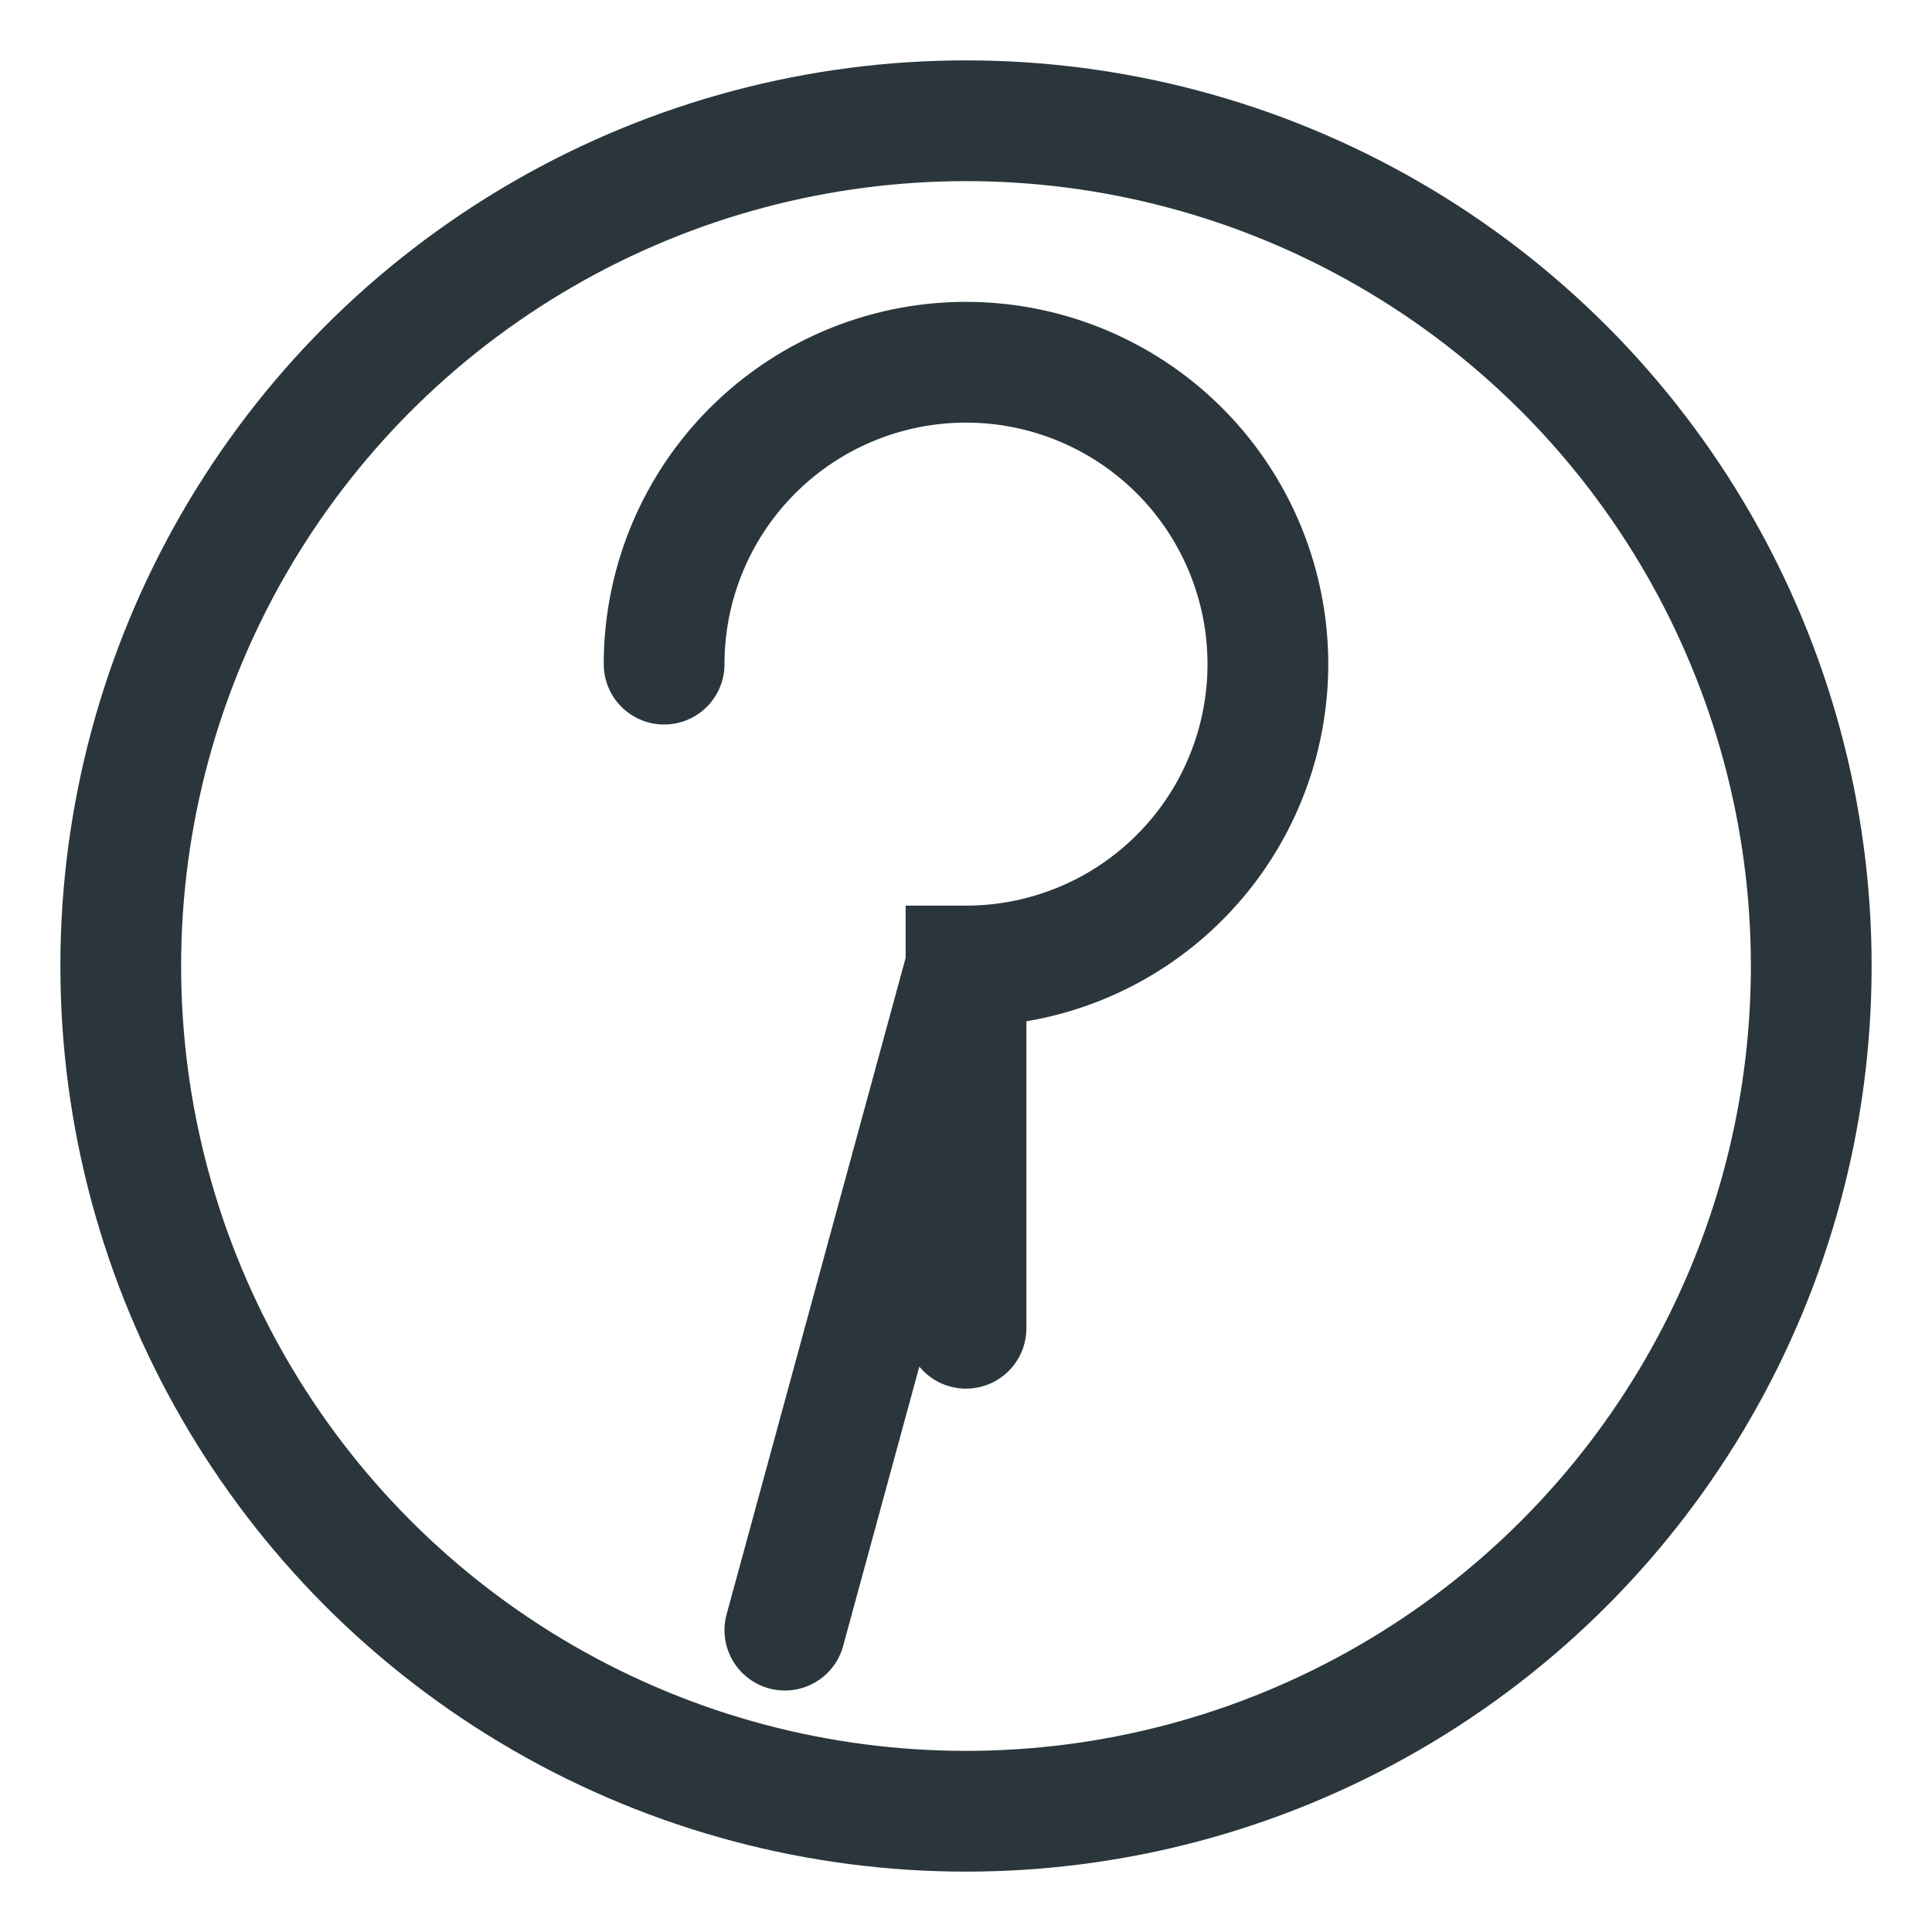
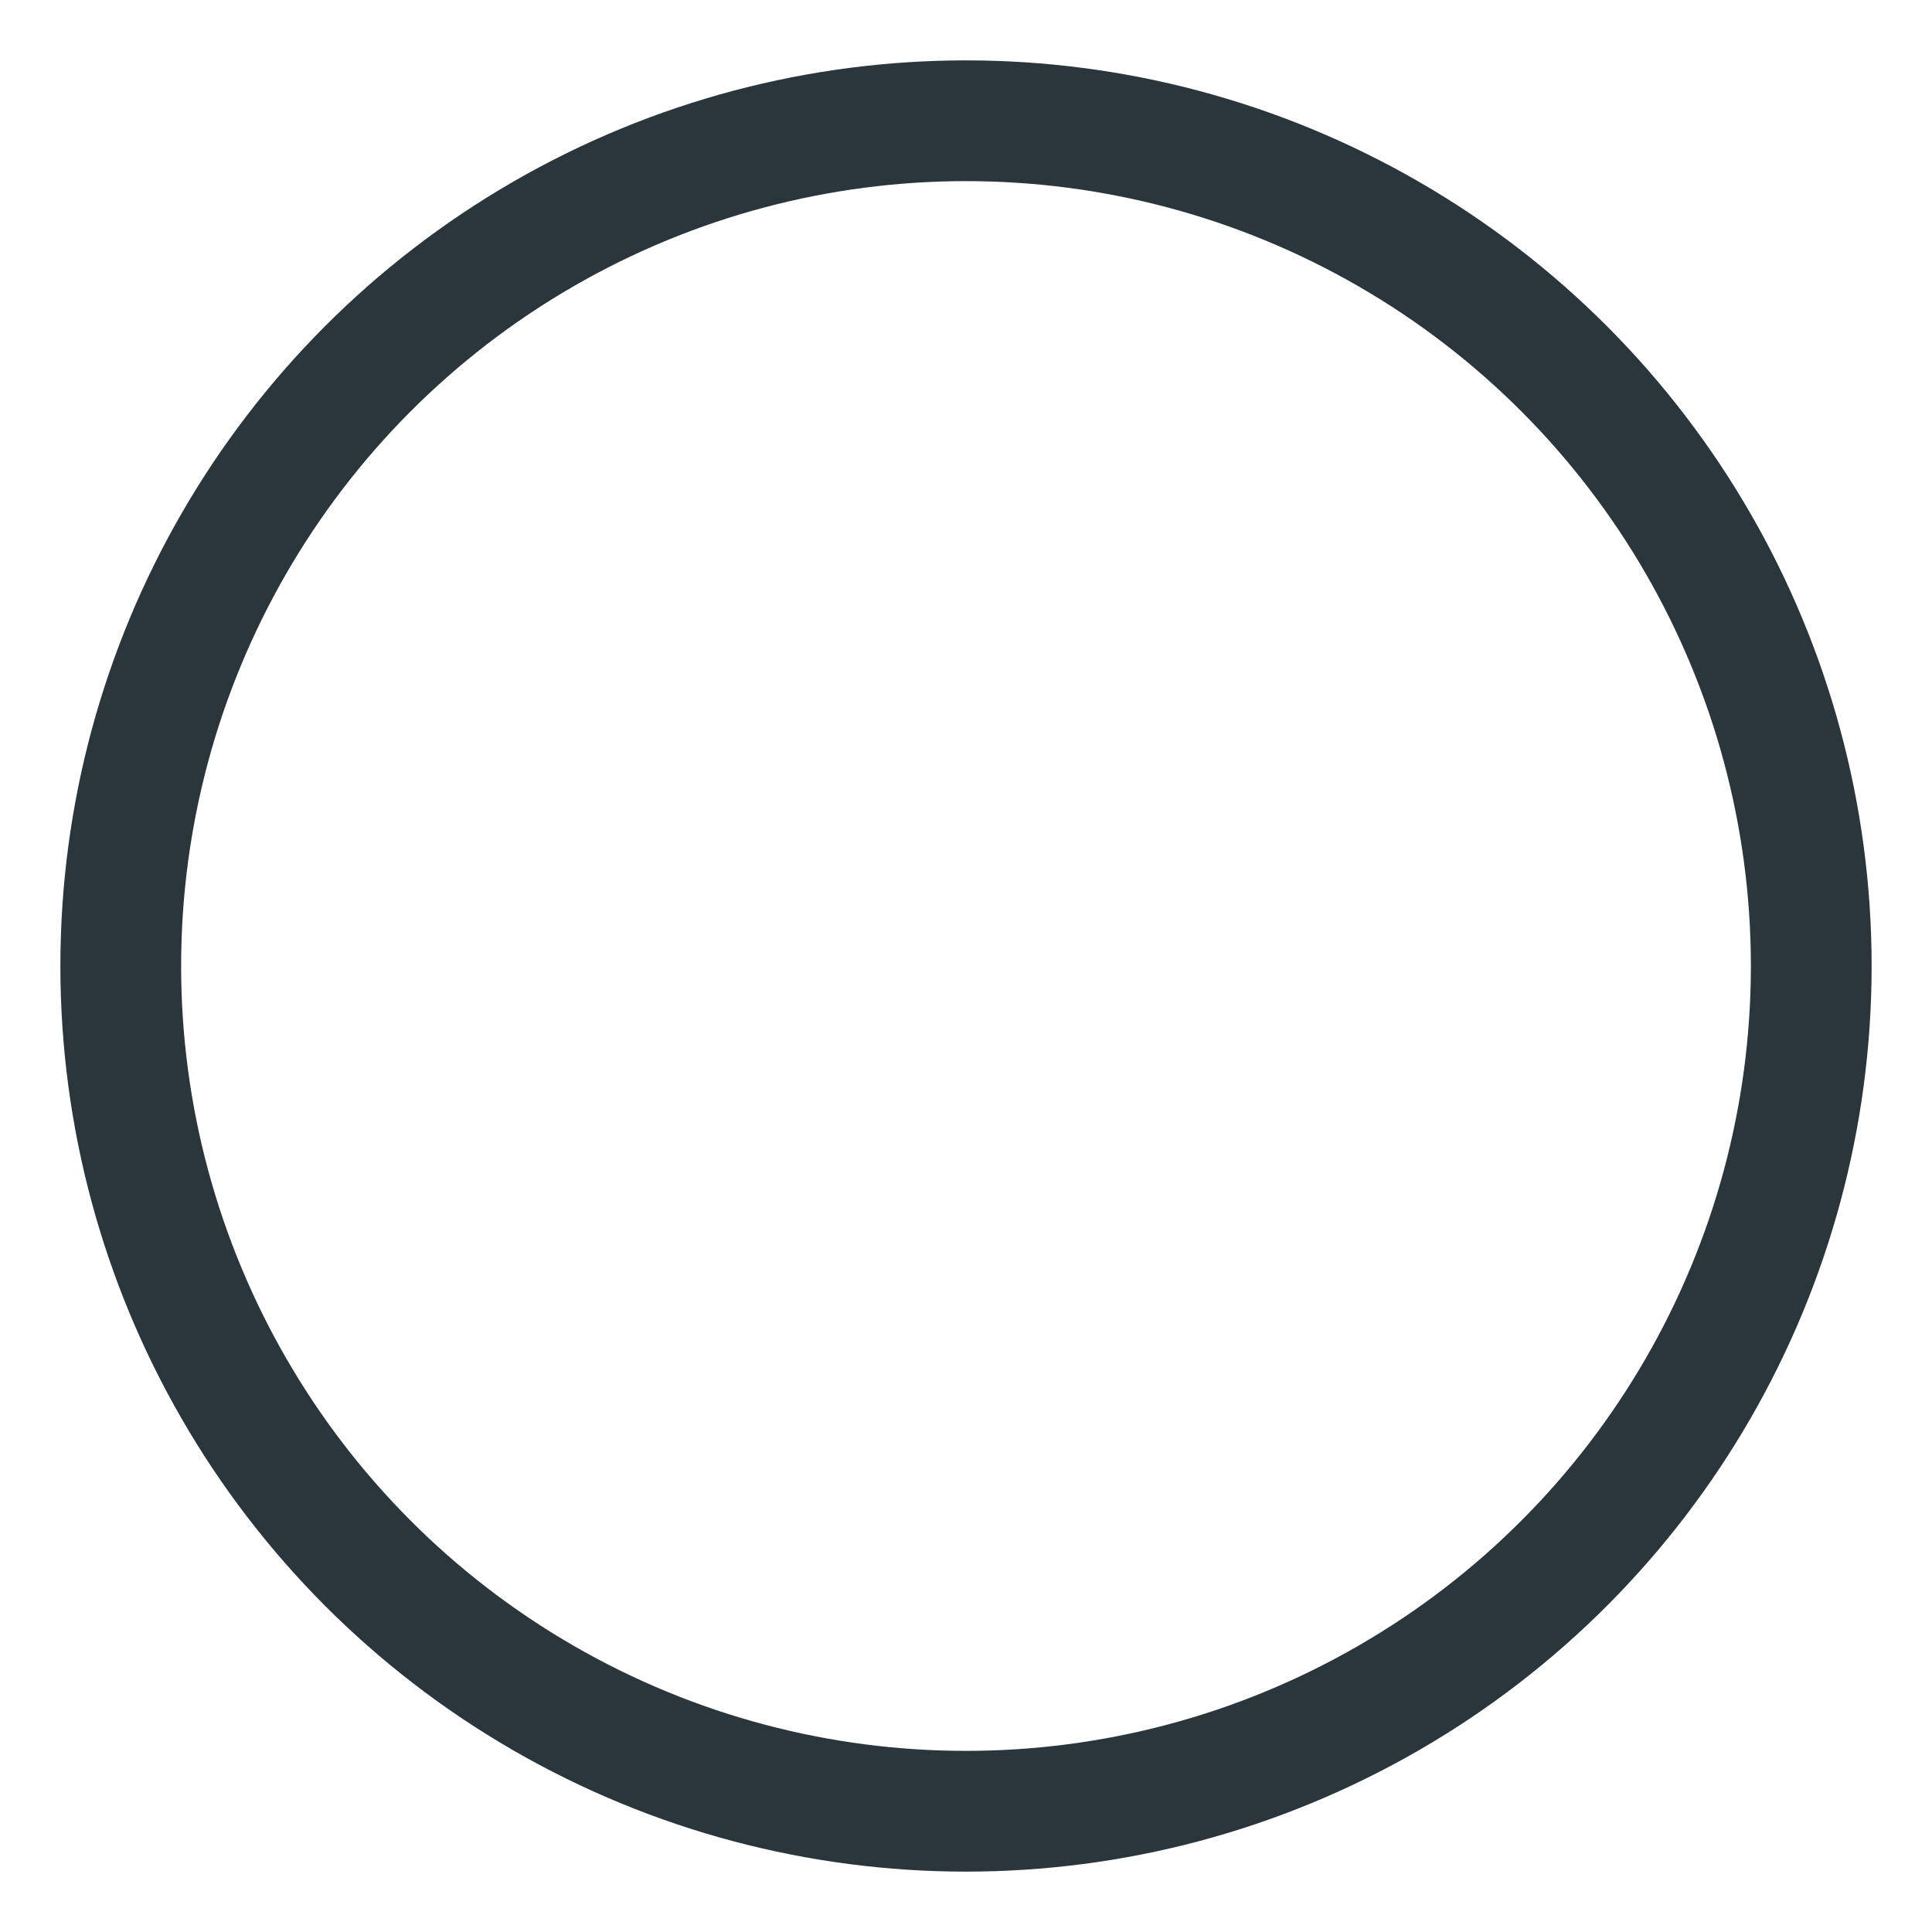
<svg xmlns="http://www.w3.org/2000/svg" viewBox="0 0 32 32" width="32" height="32">
  <circle cx="16" cy="16" r="14" fill="none" stroke="#2a363b" stroke-width="2" />
-   <path d="M11,11 A5,5 0 0,1 21,11 A5,5 0 0,1 16,16 L16,22 M16,16 L13,27" fill="none" stroke="#2a363b" stroke-width="2" stroke-linecap="round" />
</svg>